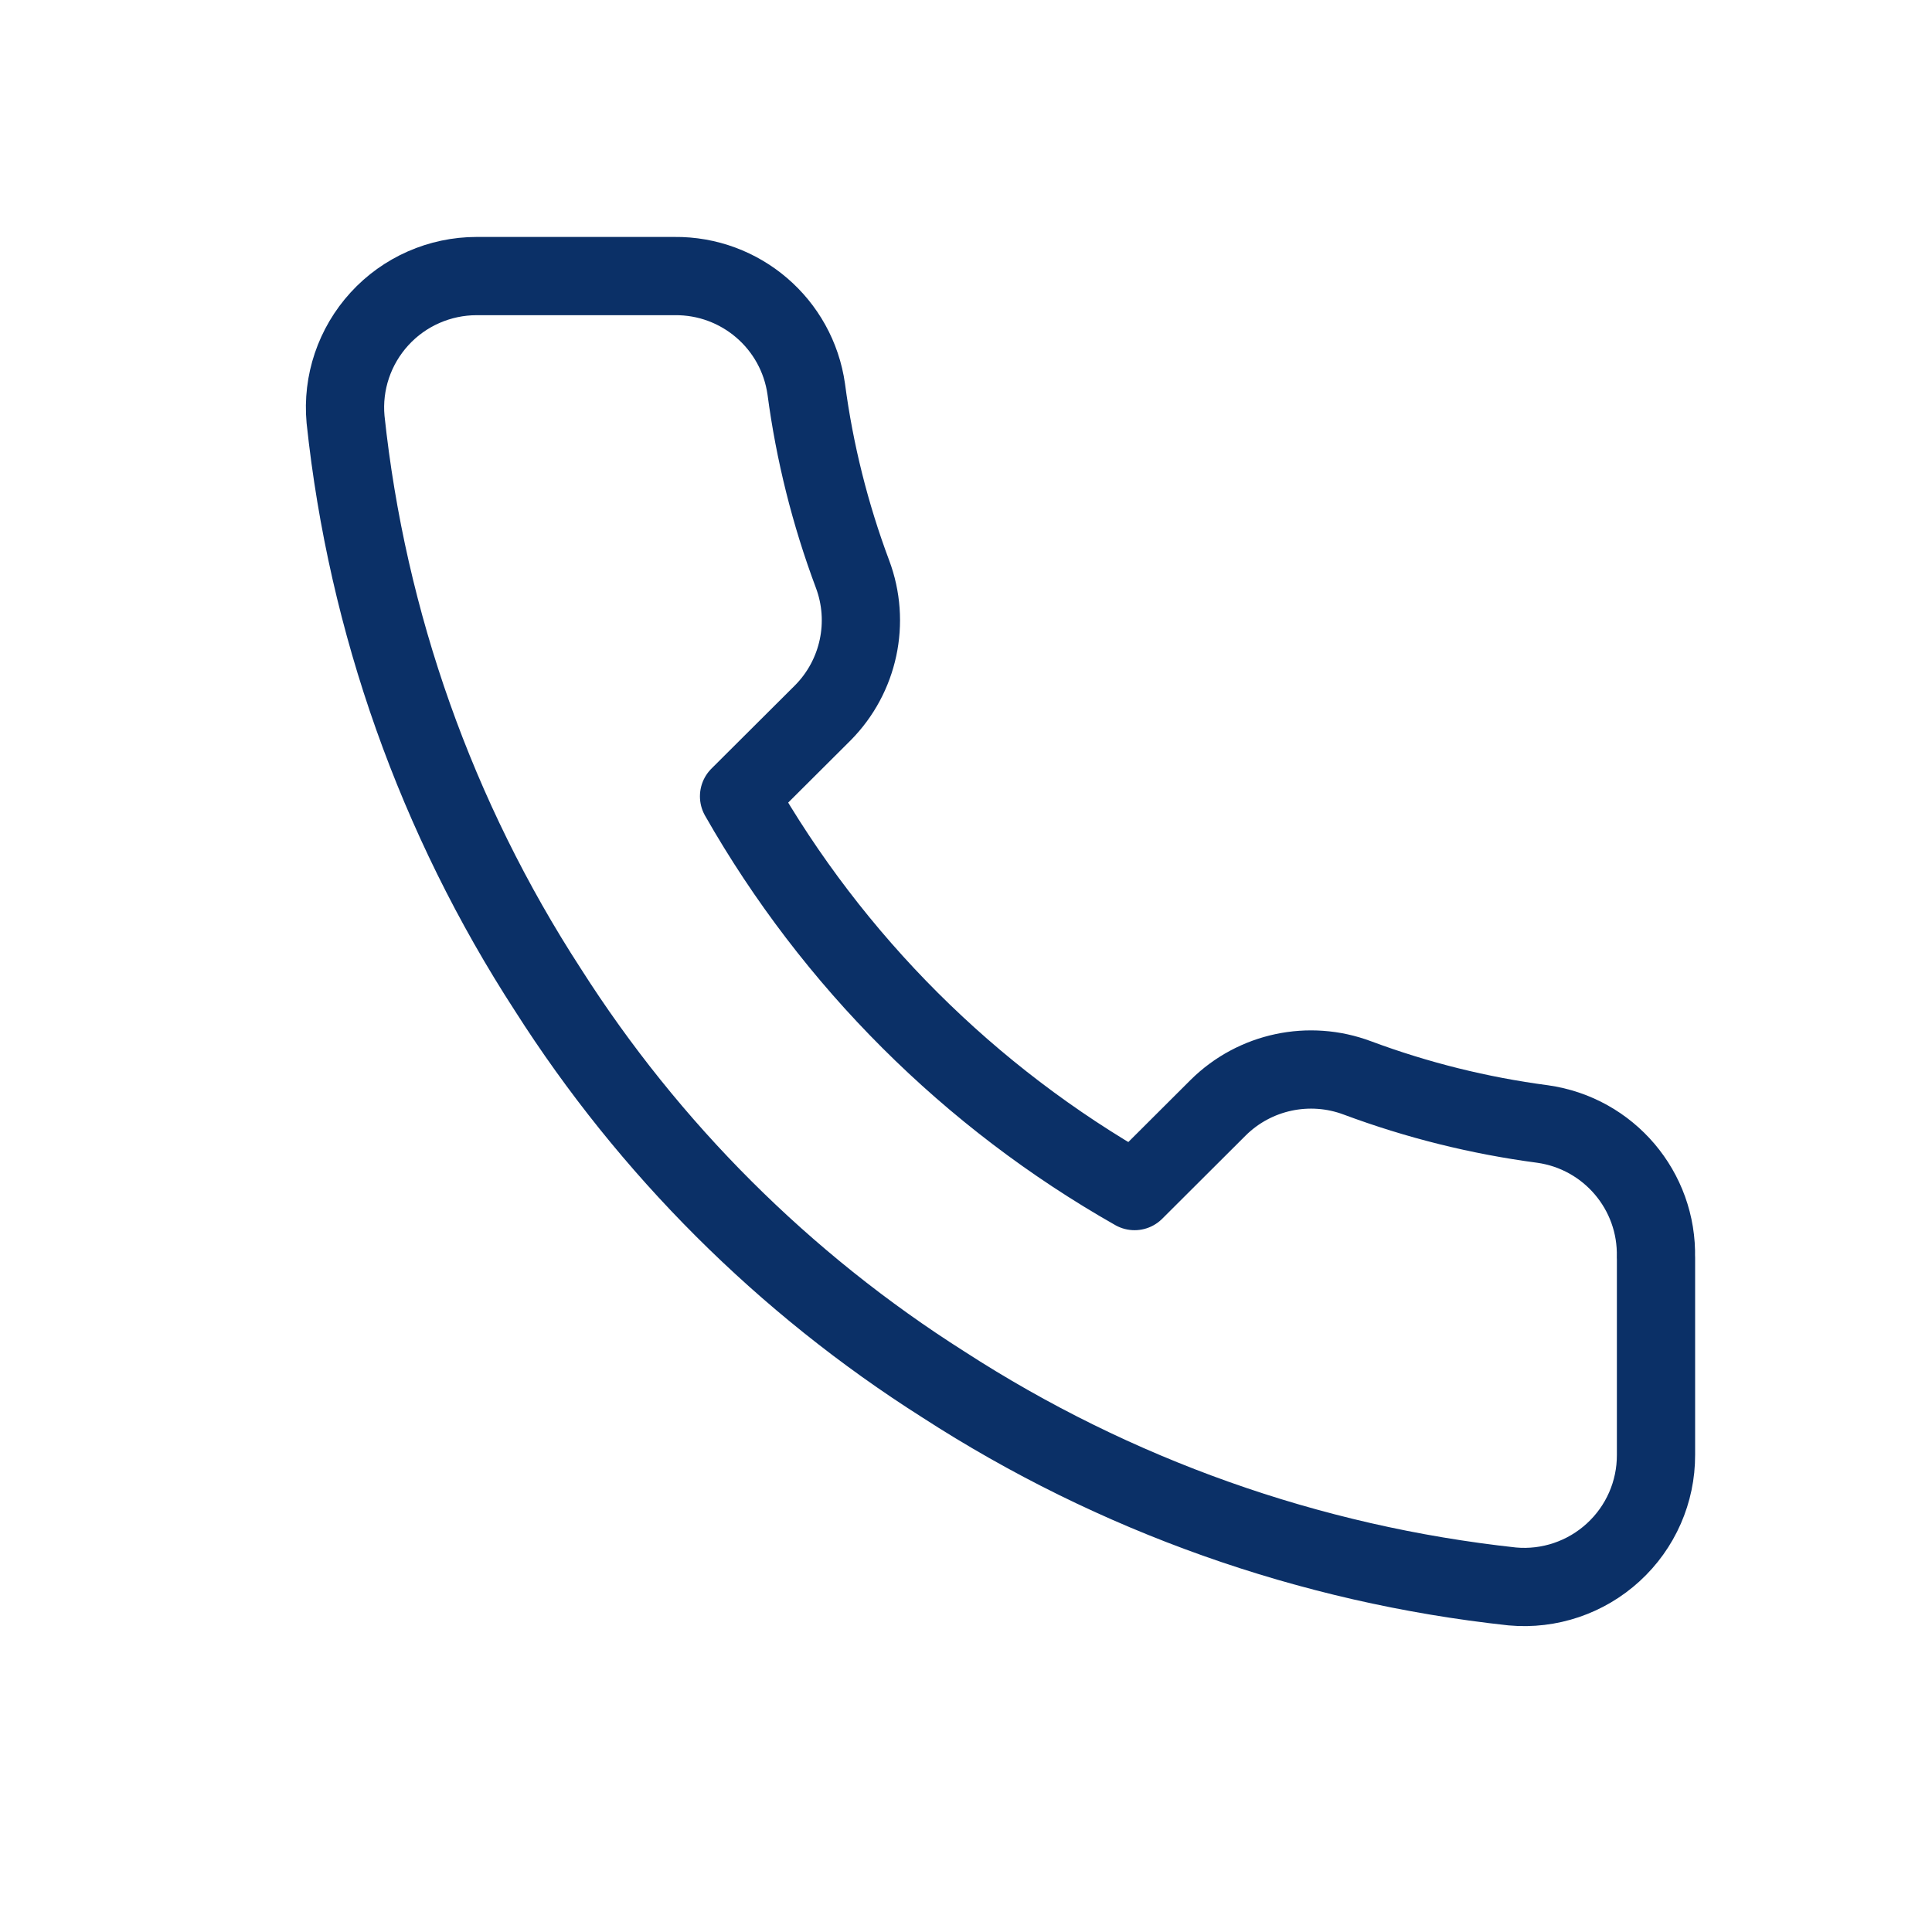
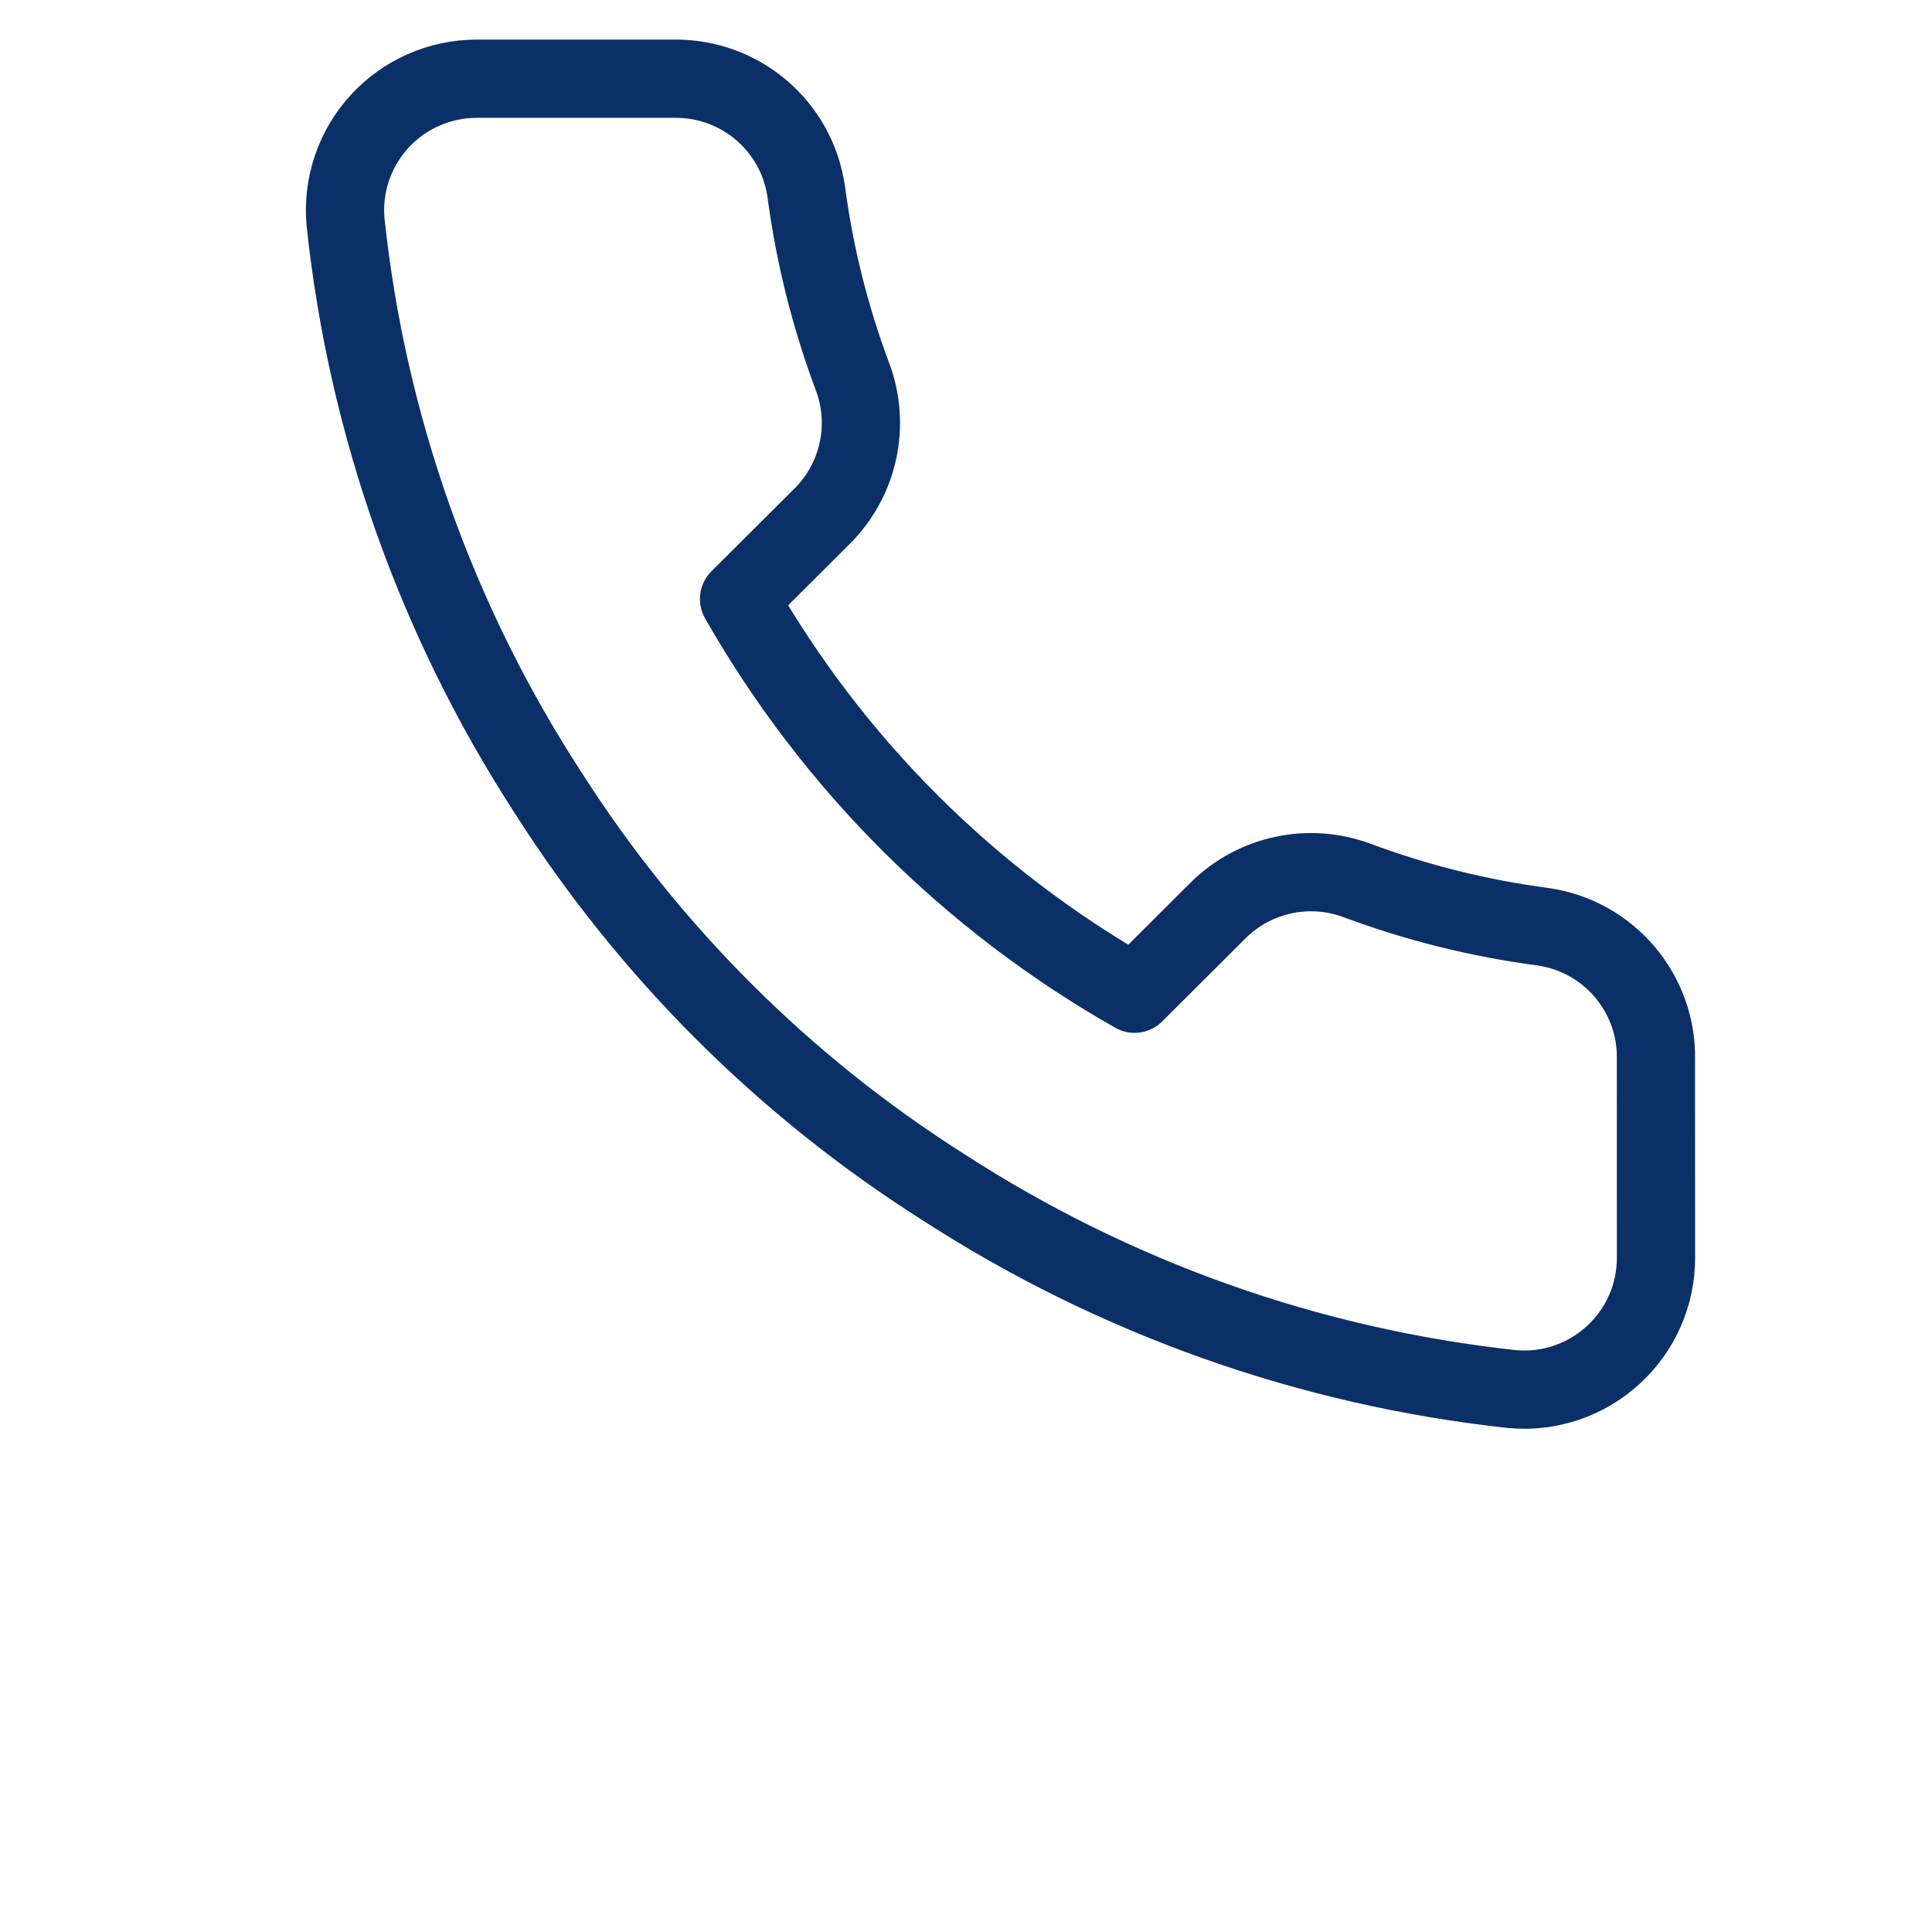
<svg xmlns="http://www.w3.org/2000/svg" width="28" height="28" viewBox="0 0 28 28">
  <g fill="none" fill-rule="evenodd" stroke-linecap="round" stroke-linejoin="round">
    <g stroke="#0B3067" stroke-width="1.134">
      <g>
-         <path d="M24 18.225v2.86c.002.537-.223 1.05-.62 1.413-.396.363-.927.543-1.463.494-2.94-.318-5.764-1.321-8.245-2.927-2.308-1.463-4.265-3.417-5.731-5.72-1.615-2.487-2.62-5.32-2.933-8.266-.049-.533.13-1.062.492-1.458.361-.395.873-.62 1.409-.62h2.866c.959-.01 1.776.691 1.91 1.64.121.914.346 1.813.67 2.678.262.697.094 1.483-.43 2.012l-1.214 1.21c1.36 2.388 3.34 4.364 5.732 5.721l1.213-1.21c.53-.524 1.318-.692 2.016-.43.867.323 1.767.547 2.684.668.96.135 1.667.967 1.643 1.935h0z" transform="translate(-453 -948) translate(453 948)" />
+         <path d="M24 18.225c.002.537-.223 1.05-.62 1.413-.396.363-.927.543-1.463.494-2.94-.318-5.764-1.321-8.245-2.927-2.308-1.463-4.265-3.417-5.731-5.72-1.615-2.487-2.62-5.32-2.933-8.266-.049-.533.13-1.062.492-1.458.361-.395.873-.62 1.409-.62h2.866c.959-.01 1.776.691 1.91 1.64.121.914.346 1.813.67 2.678.262.697.094 1.483-.43 2.012l-1.214 1.21c1.36 2.388 3.34 4.364 5.732 5.721l1.213-1.21c.53-.524 1.318-.692 2.016-.43.867.323 1.767.547 2.684.668.96.135 1.667.967 1.643 1.935h0z" transform="translate(-453 -948) translate(453 948)" />
      </g>
    </g>
  </g>
</svg>